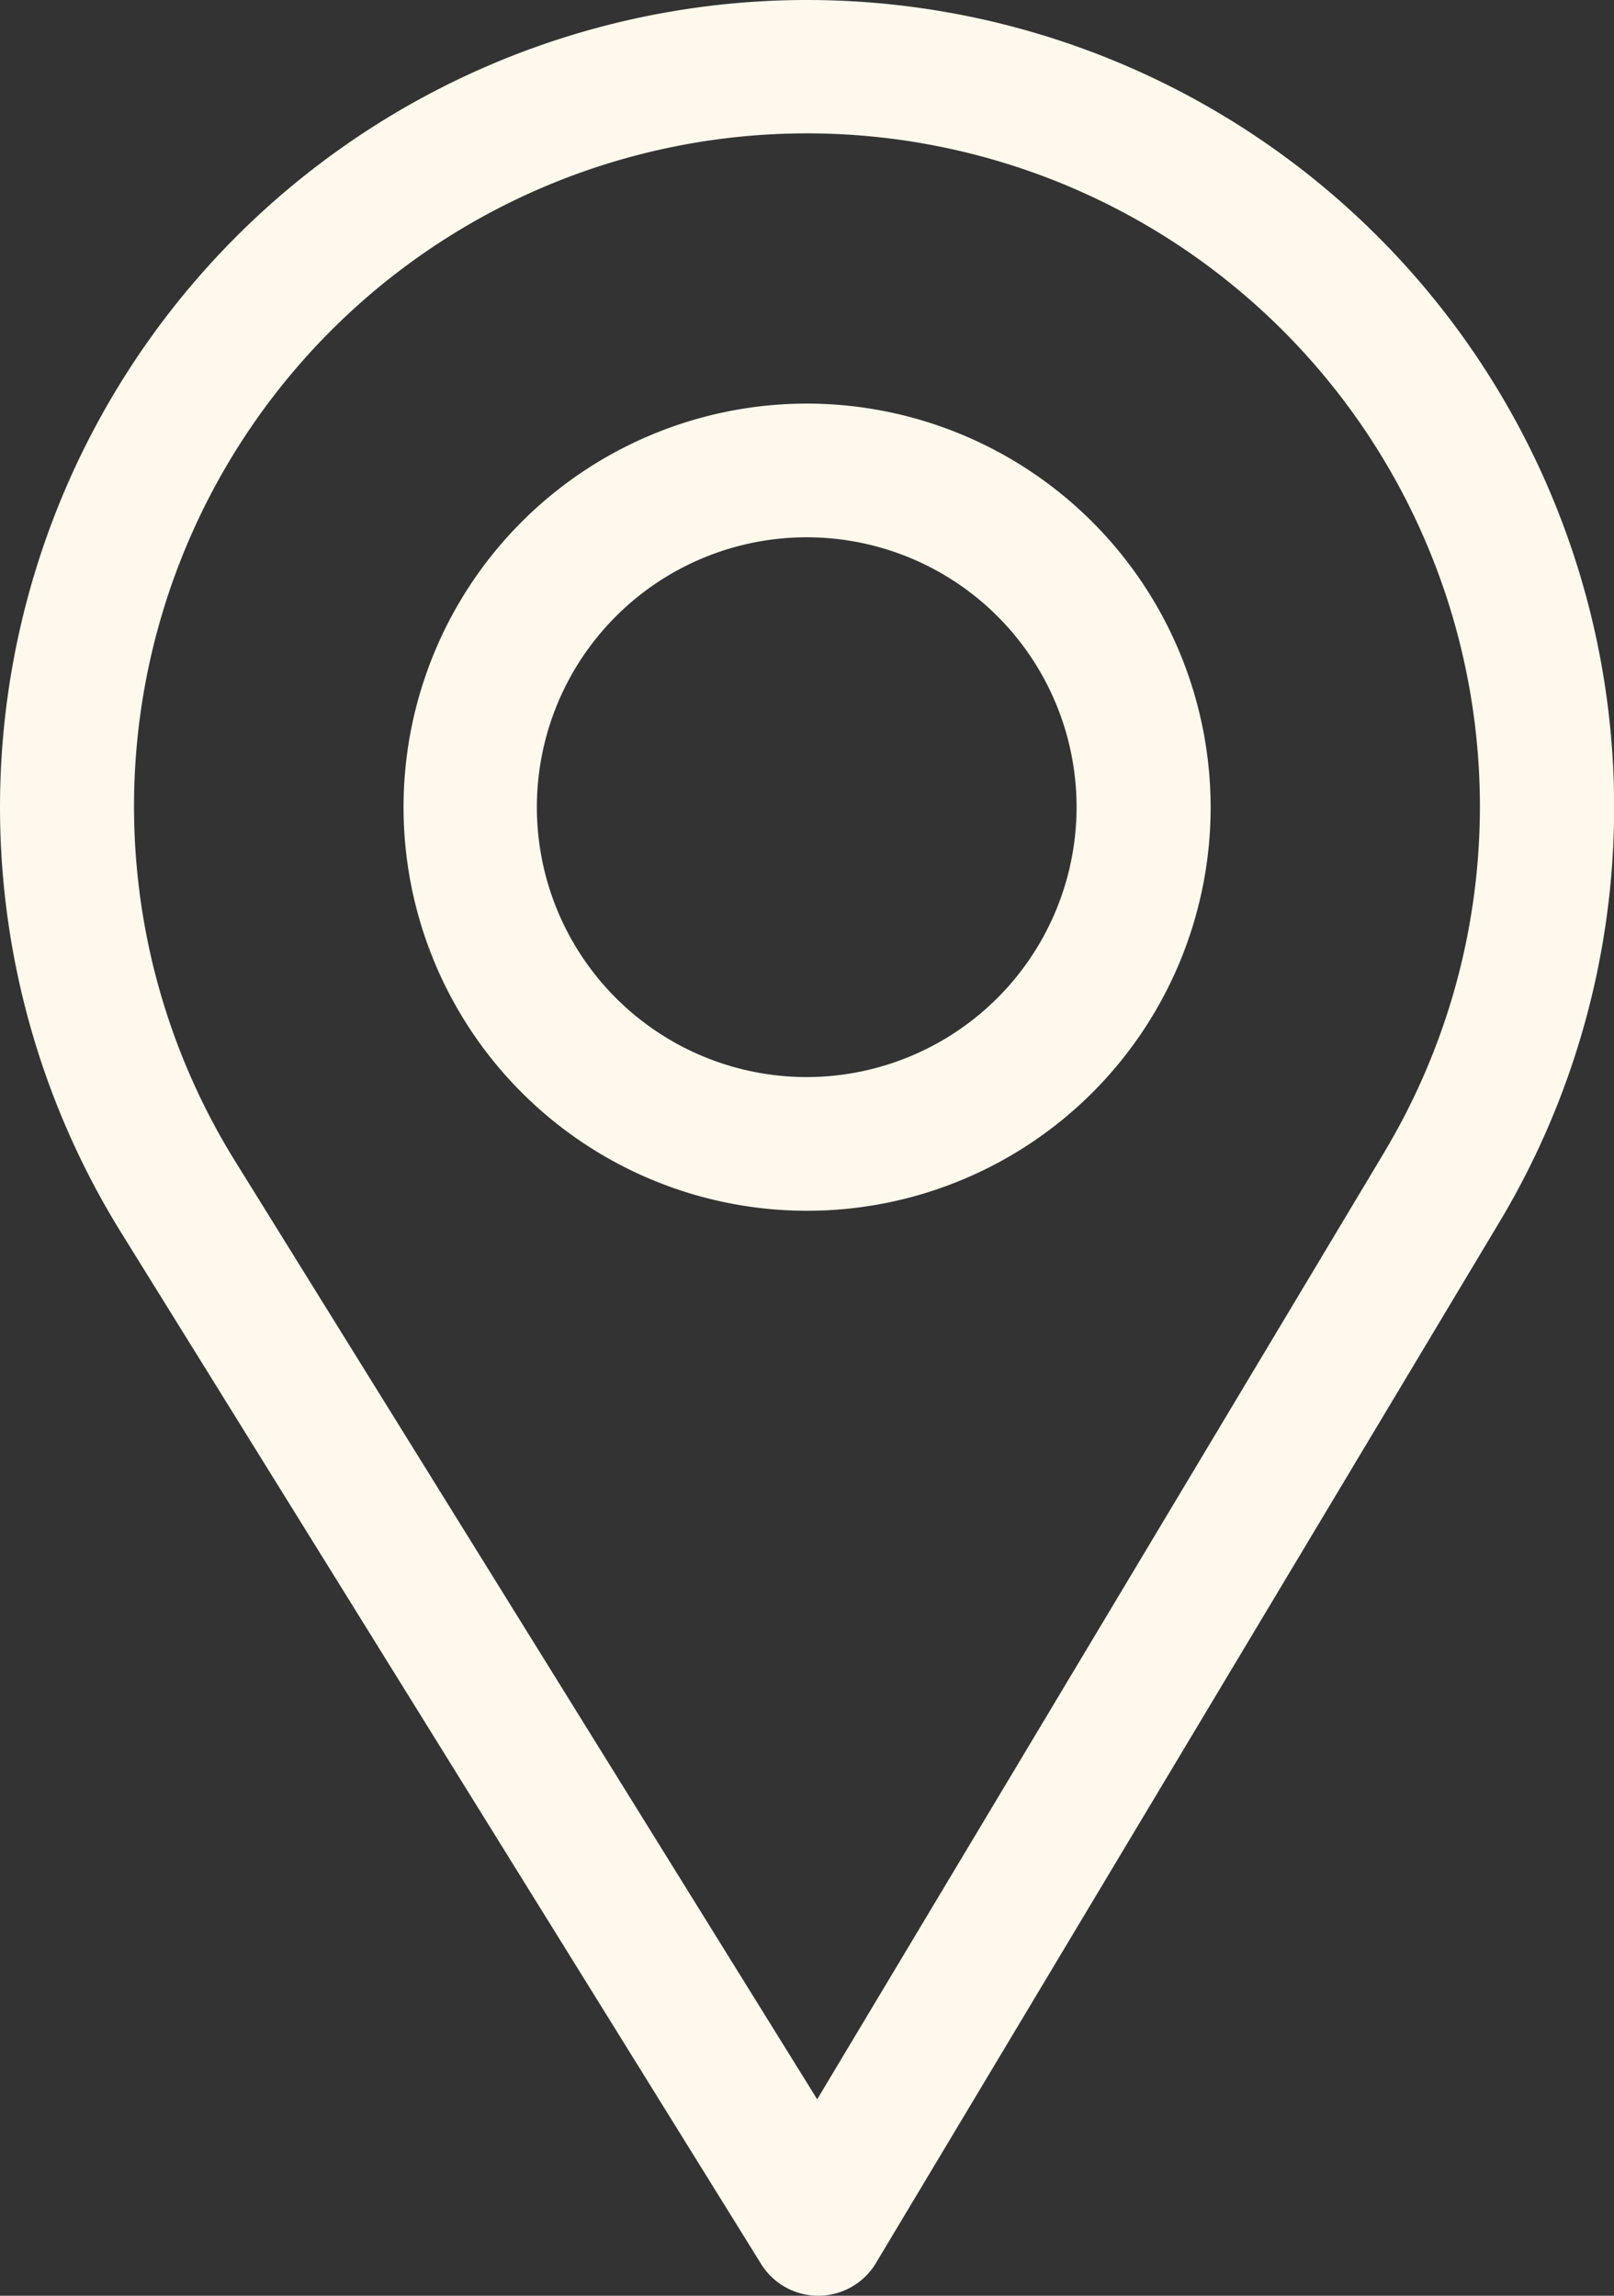
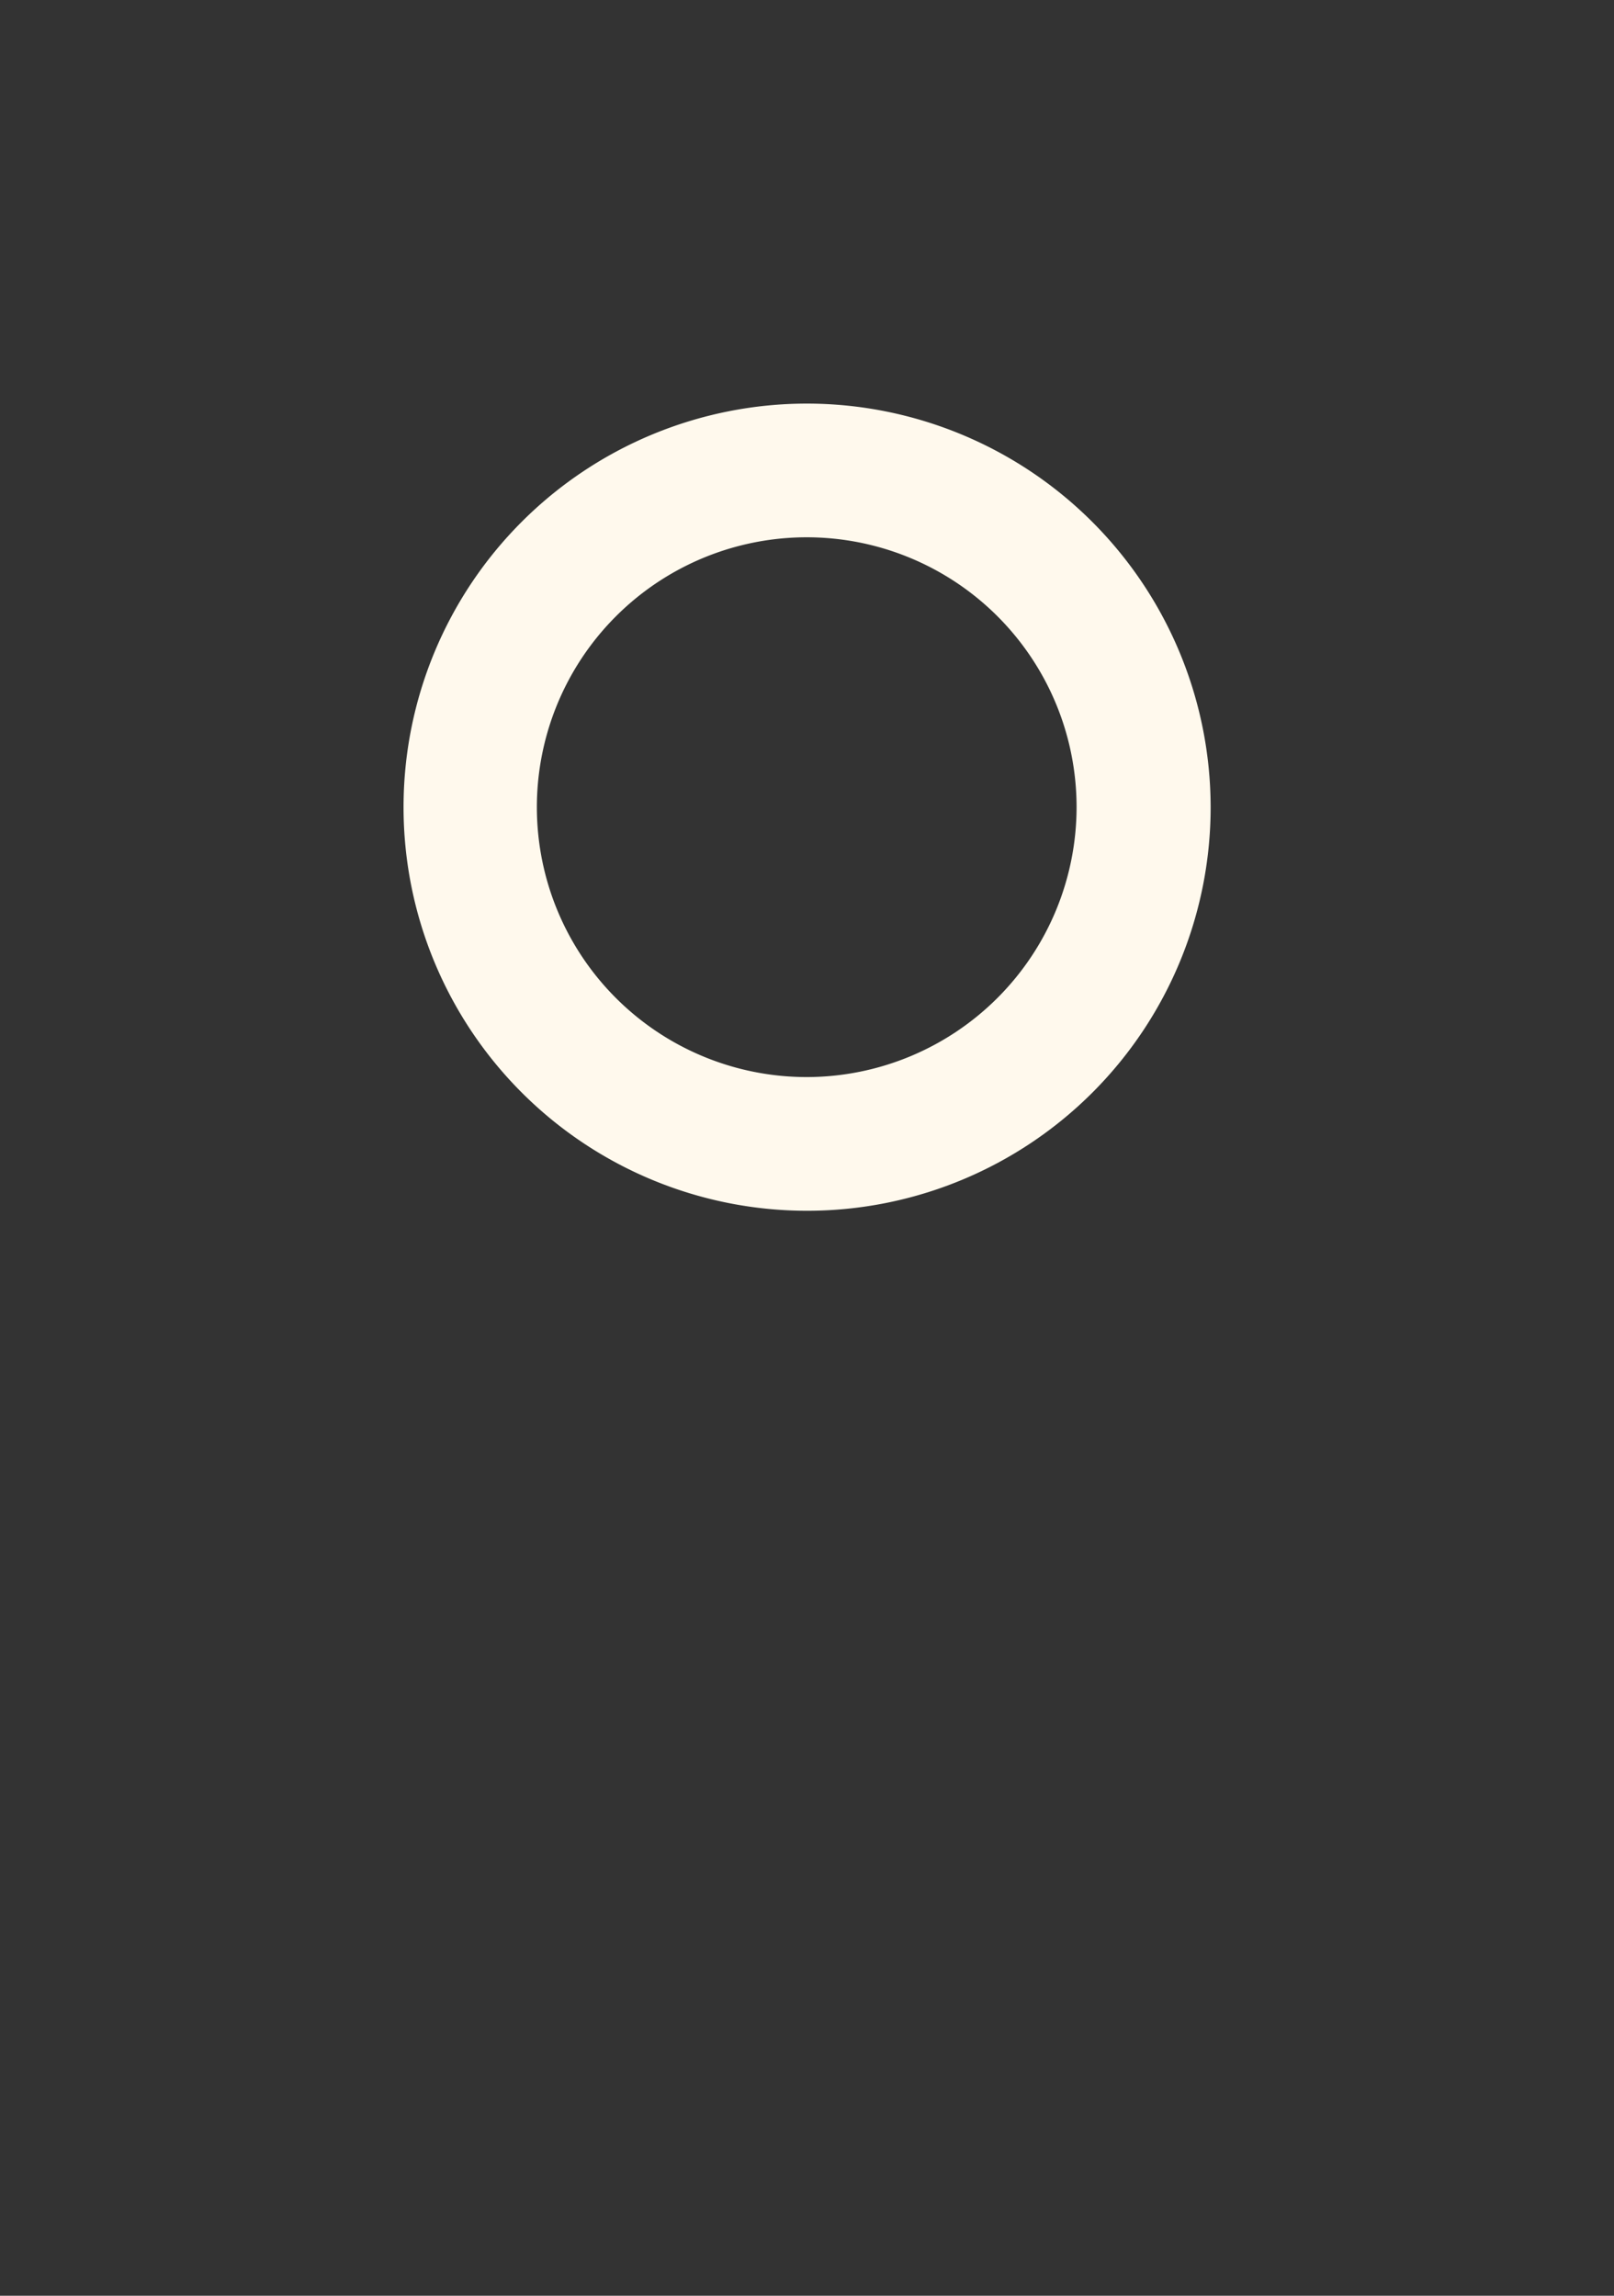
<svg xmlns="http://www.w3.org/2000/svg" width="17.578" height="25" viewBox="0 0 17.578 25">
  <rect x="0" y="0" width="17.578" height="25" fill="#333333" stroke="none" />
  <g id="Gruppe_408" data-name="Gruppe 408" transform="translate(-1257 -4647.977)">
    <g id="platzhalter" transform="translate(1257 4647.977)">
      <g id="Gruppe_405" data-name="Gruppe 405" transform="translate(0)">
        <g id="Gruppe_404" data-name="Gruppe 404">
-           <path id="Pfad_270" data-name="Pfad 270" d="M84.789,0a8.791,8.791,0,0,0-7.477,13.411l6.977,11.243a.732.732,0,0,0,.622.346h.006a.732.732,0,0,0,.623-.356l6.8-11.352A8.791,8.791,0,0,0,84.789,0Zm6.292,12.54L84.9,22.861,78.557,12.639a7.329,7.329,0,1,1,12.524-.1Z" transform="translate(-76)" fill="#fff9ed" />
-         </g>
+           </g>
      </g>
      <g id="Gruppe_407" data-name="Gruppe 407" transform="translate(4.395 4.395)">
        <g id="Gruppe_406" data-name="Gruppe 406">
-           <path id="Pfad_271" data-name="Pfad 271" d="M170.395,90a4.395,4.395,0,1,0,4.395,4.395A4.4,4.4,0,0,0,170.395,90Zm0,7.334a2.939,2.939,0,1,1,2.935-2.939A2.942,2.942,0,0,1,170.395,97.334Z" transform="translate(-166 -90)" fill="#fff9ed" />
+           <path id="Pfad_271" data-name="Pfad 271" d="M170.395,90a4.395,4.395,0,1,0,4.395,4.395A4.4,4.4,0,0,0,170.395,90m0,7.334a2.939,2.939,0,1,1,2.935-2.939A2.942,2.942,0,0,1,170.395,97.334Z" transform="translate(-166 -90)" fill="#fff9ed" />
        </g>
      </g>
    </g>
  </g>
</svg>